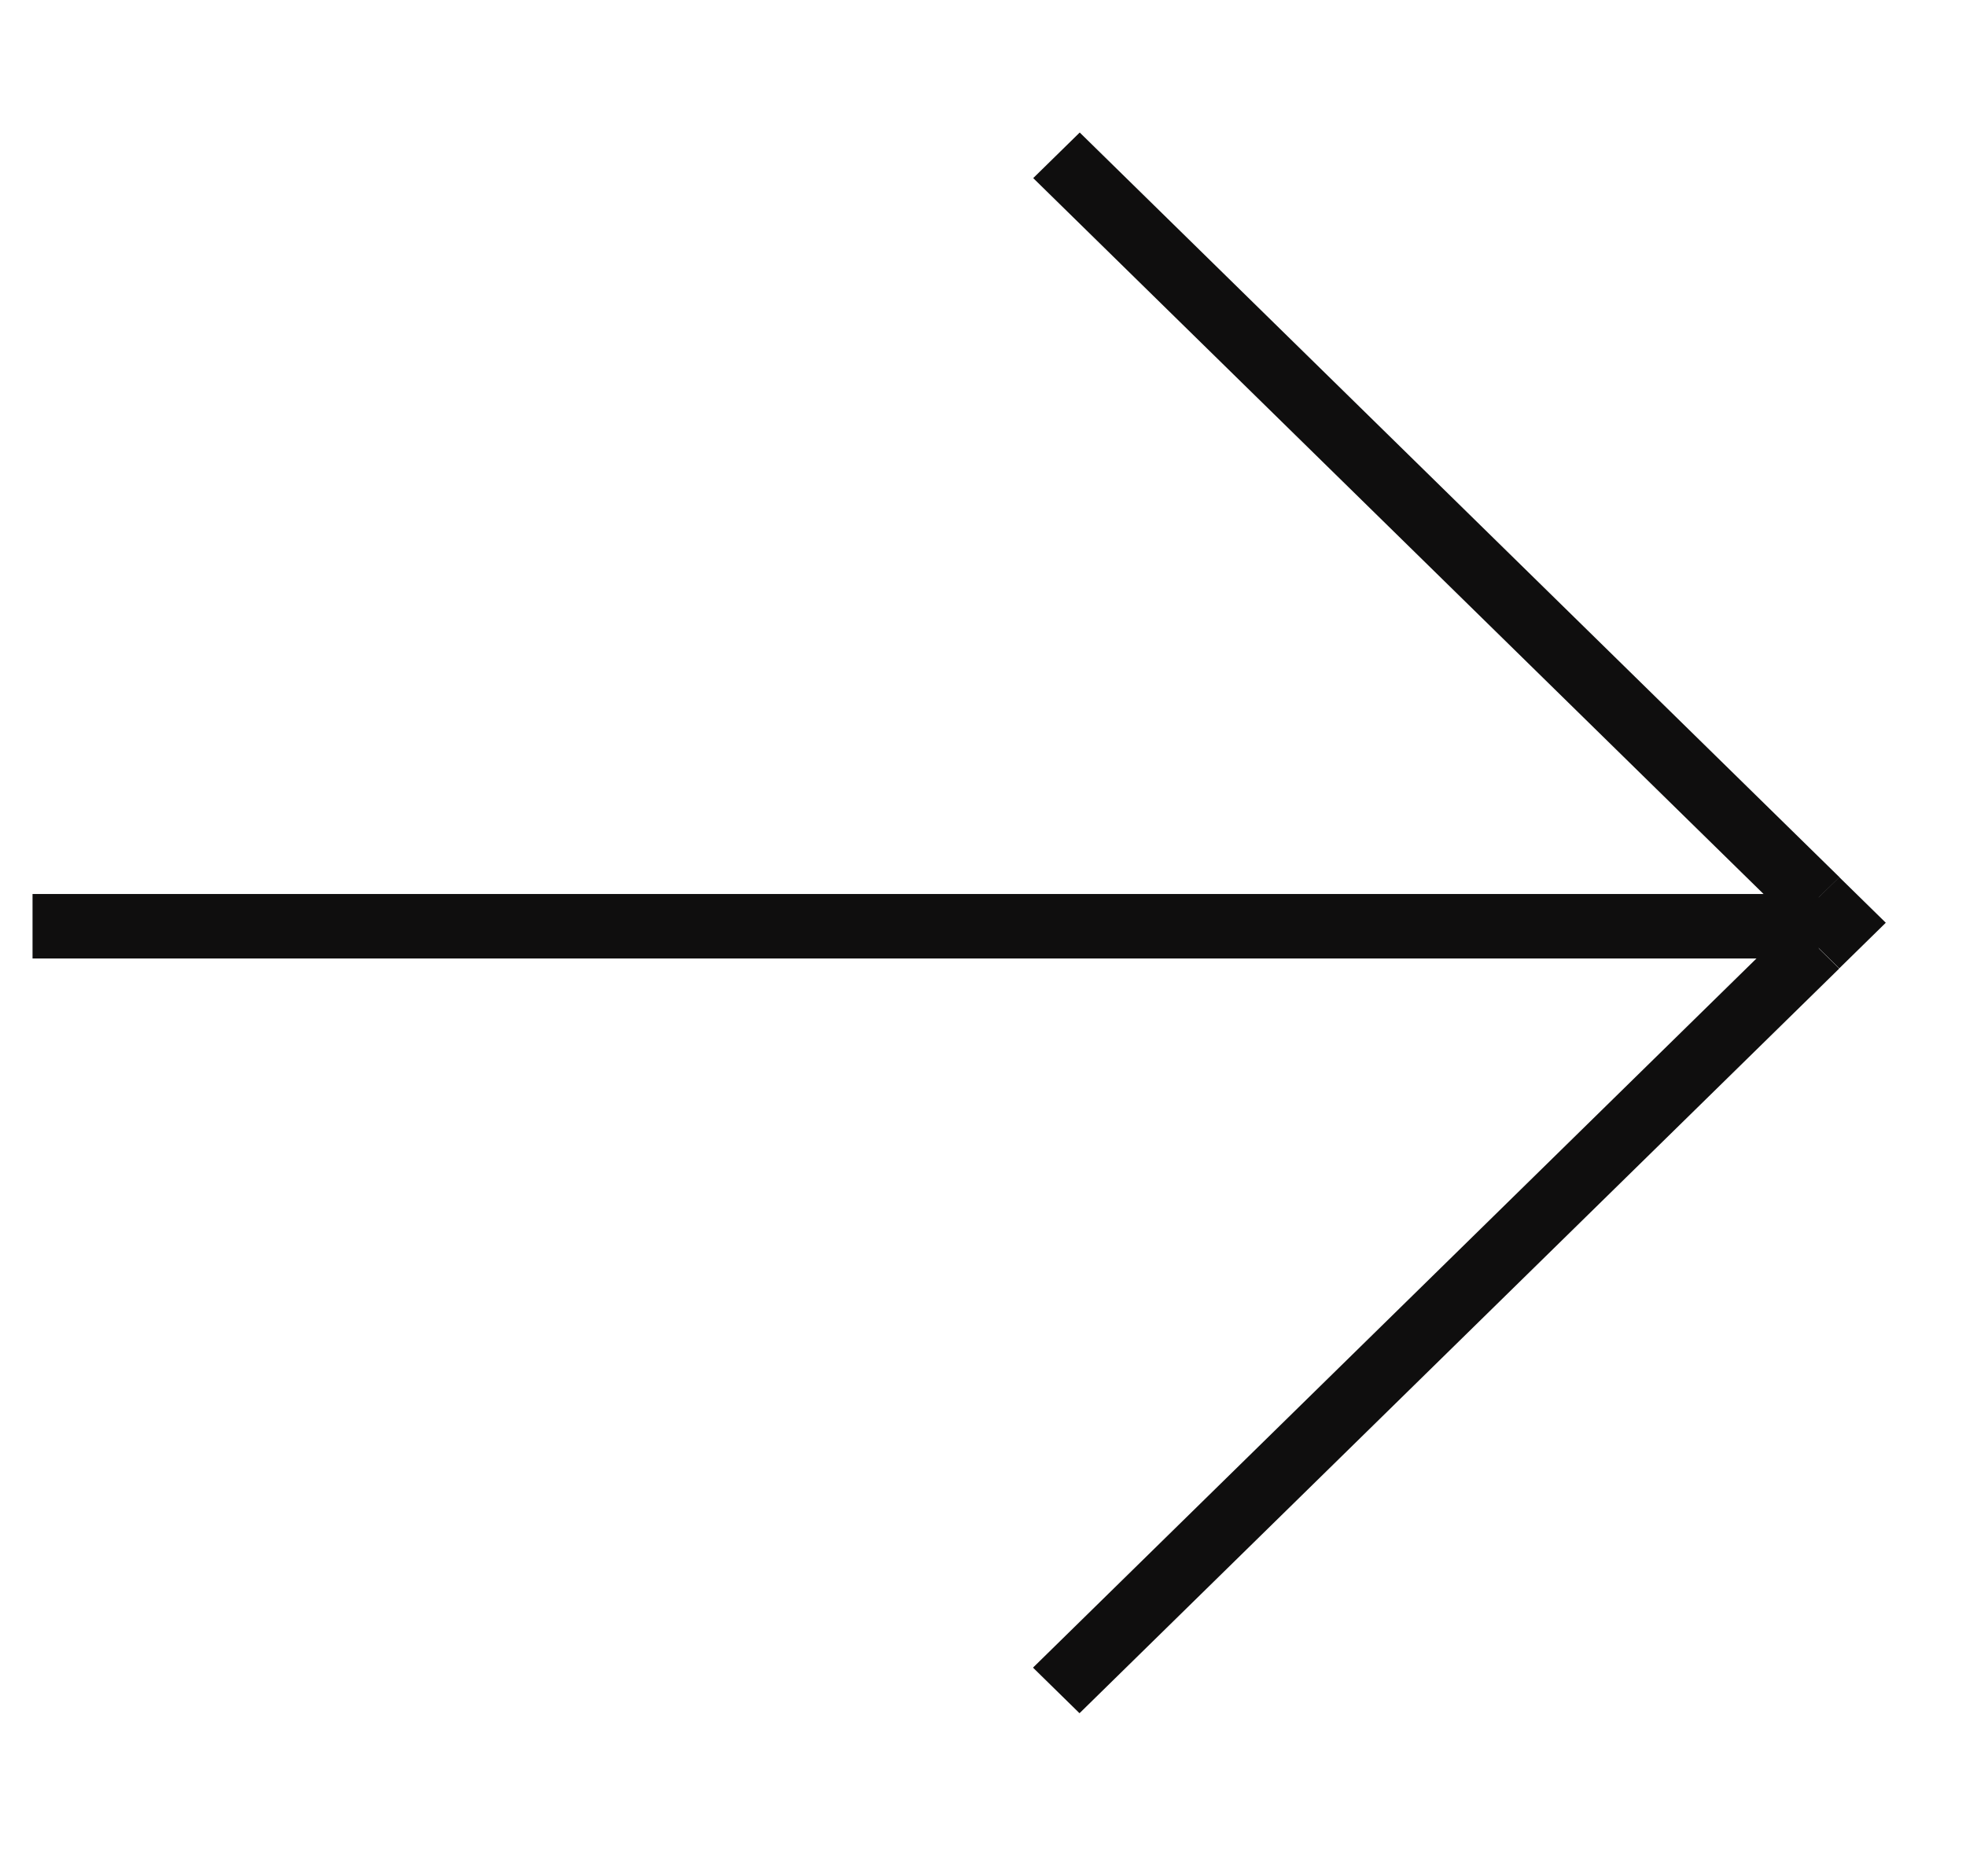
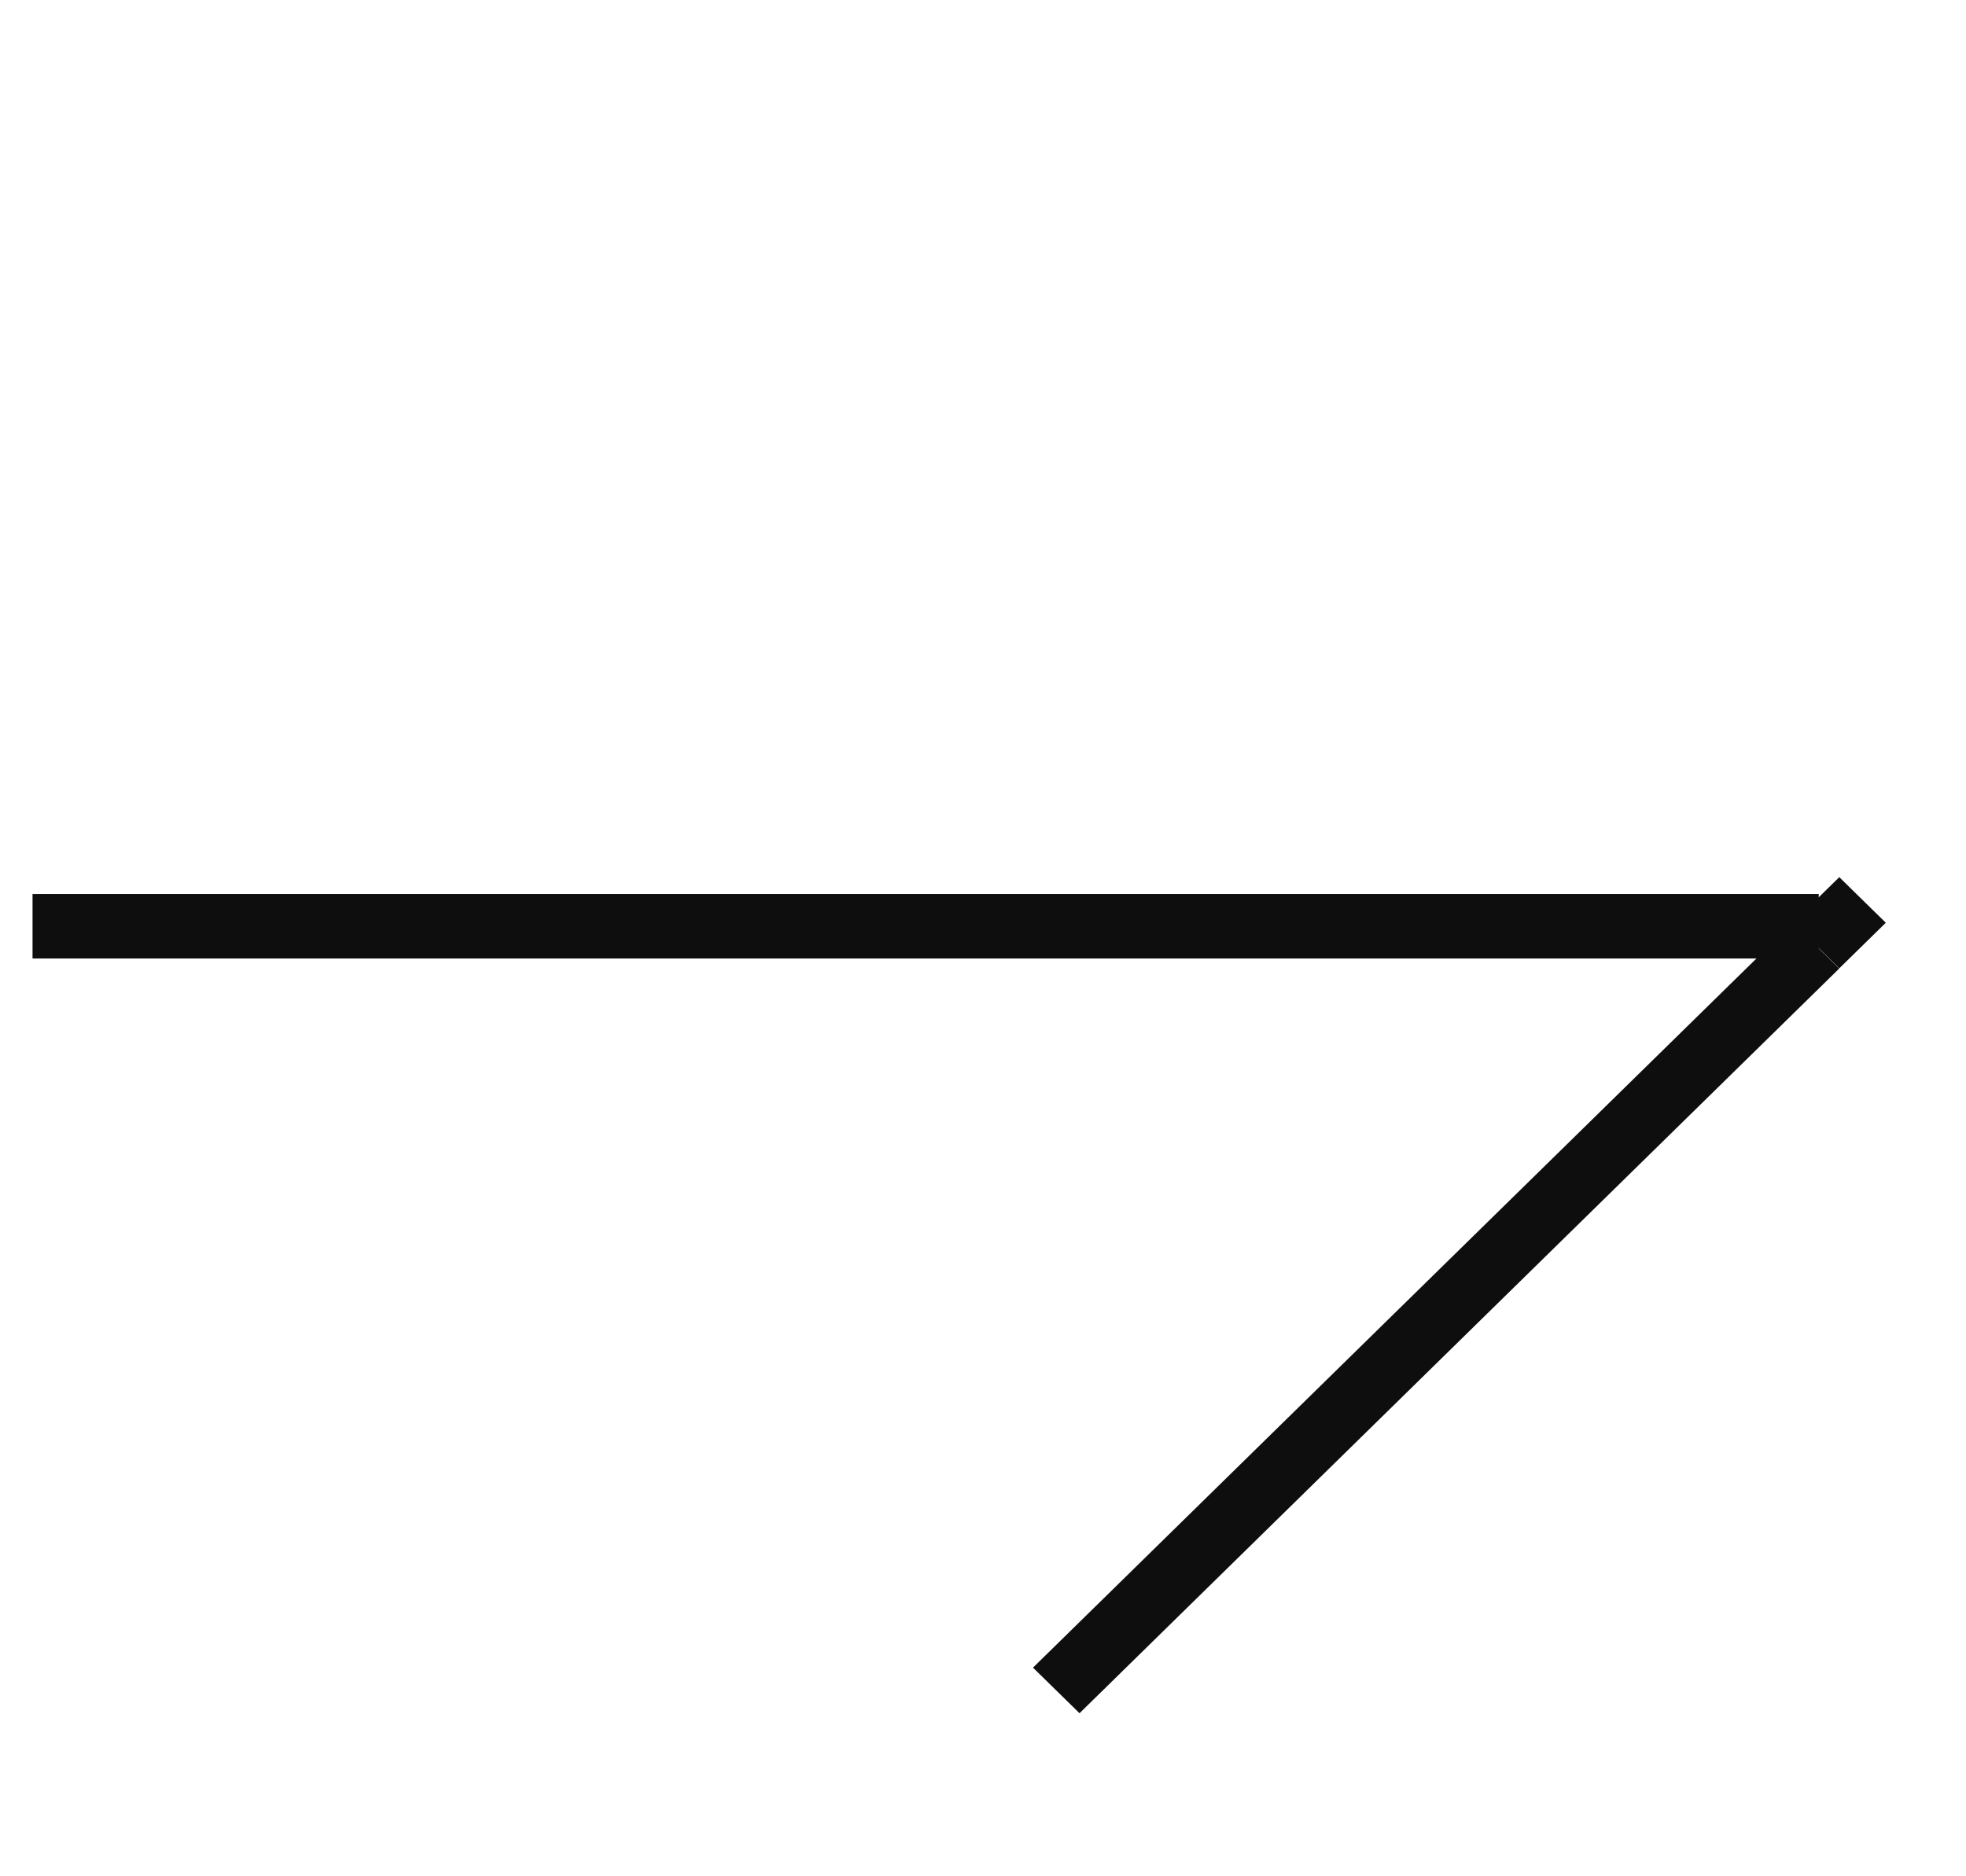
<svg xmlns="http://www.w3.org/2000/svg" width="22" height="21" viewBox="0 0 22 21" fill="none">
  <rect width="11.907" height="0.729" transform="matrix(0.714 -0.7 -0.714 -0.7 12.08 19.175)" fill="#0F0E0E" />
-   <rect width="11.907" height="0.729" transform="matrix(-0.714 -0.7 -0.714 0.7 20.584 9.818)" fill="#0F0E0E" />
  <rect width="19.79" height="0.729" transform="matrix(-1.01 0 0 0.99 20.352 10.006)" fill="#0F0E0E" />
  <rect width="0.729" height="0.729" transform="matrix(0.714 -0.7 -0.714 -0.7 20.582 10.838)" fill="#0F0E0E" />
</svg>